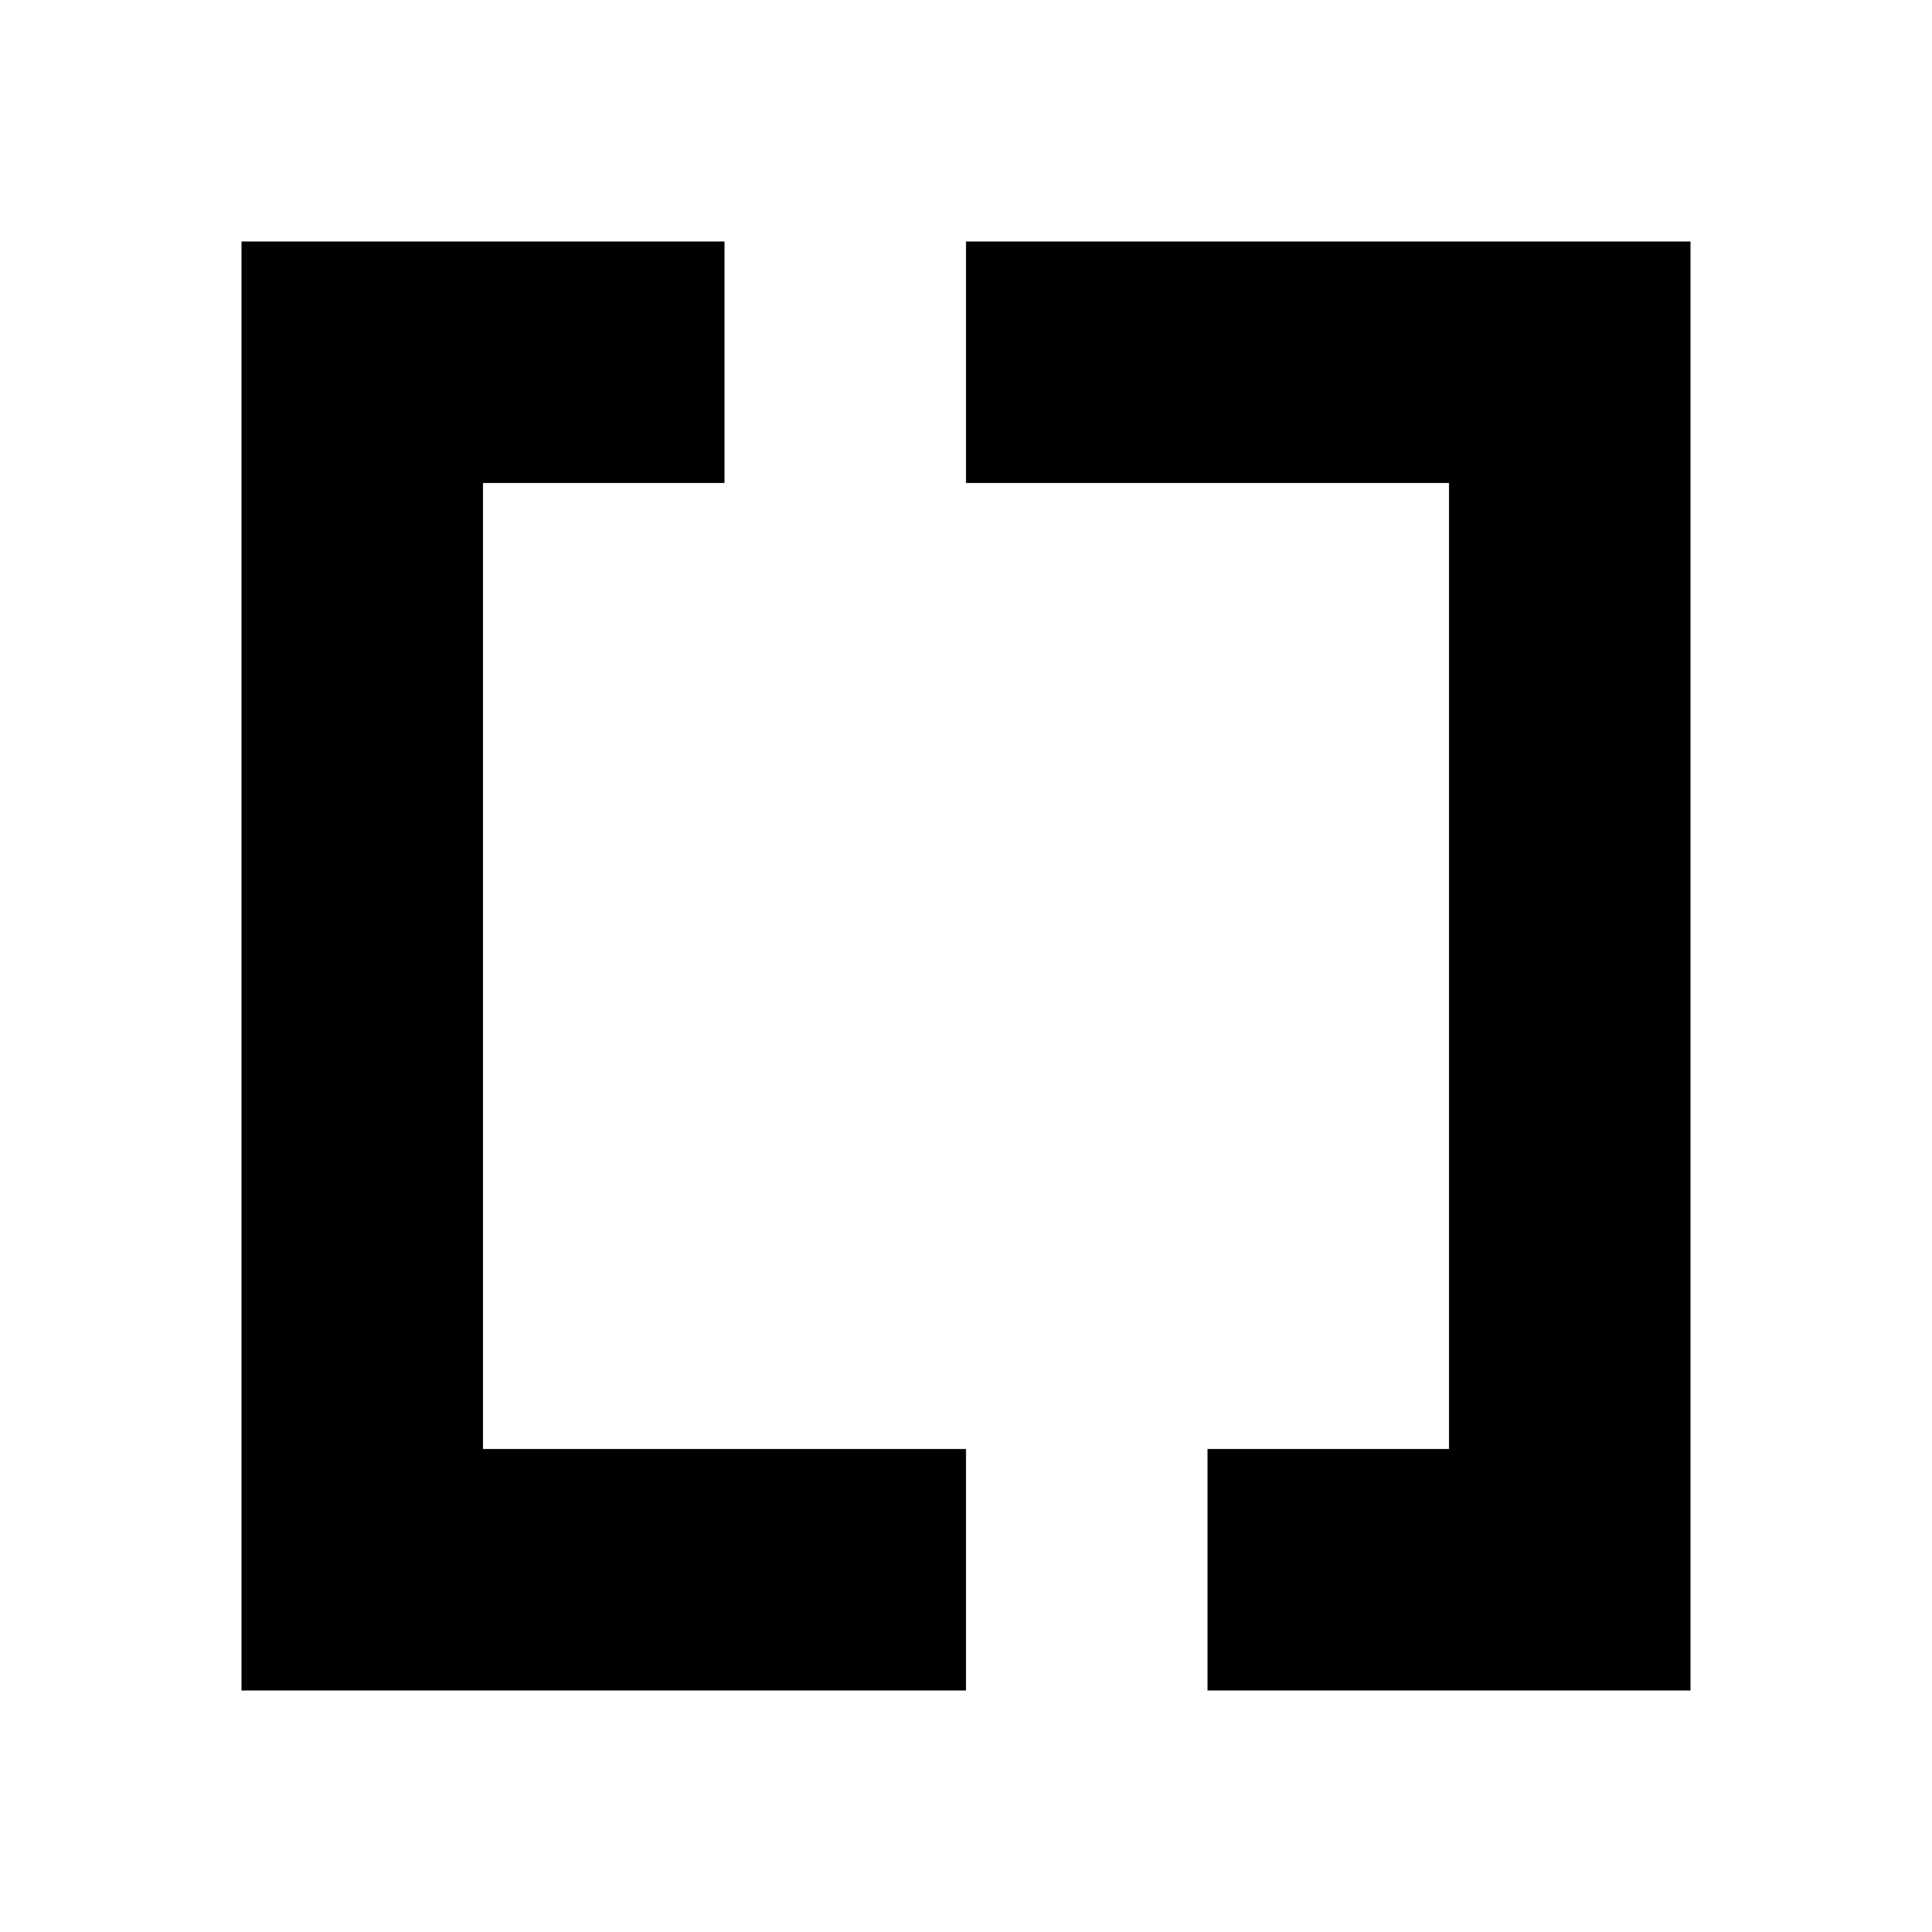
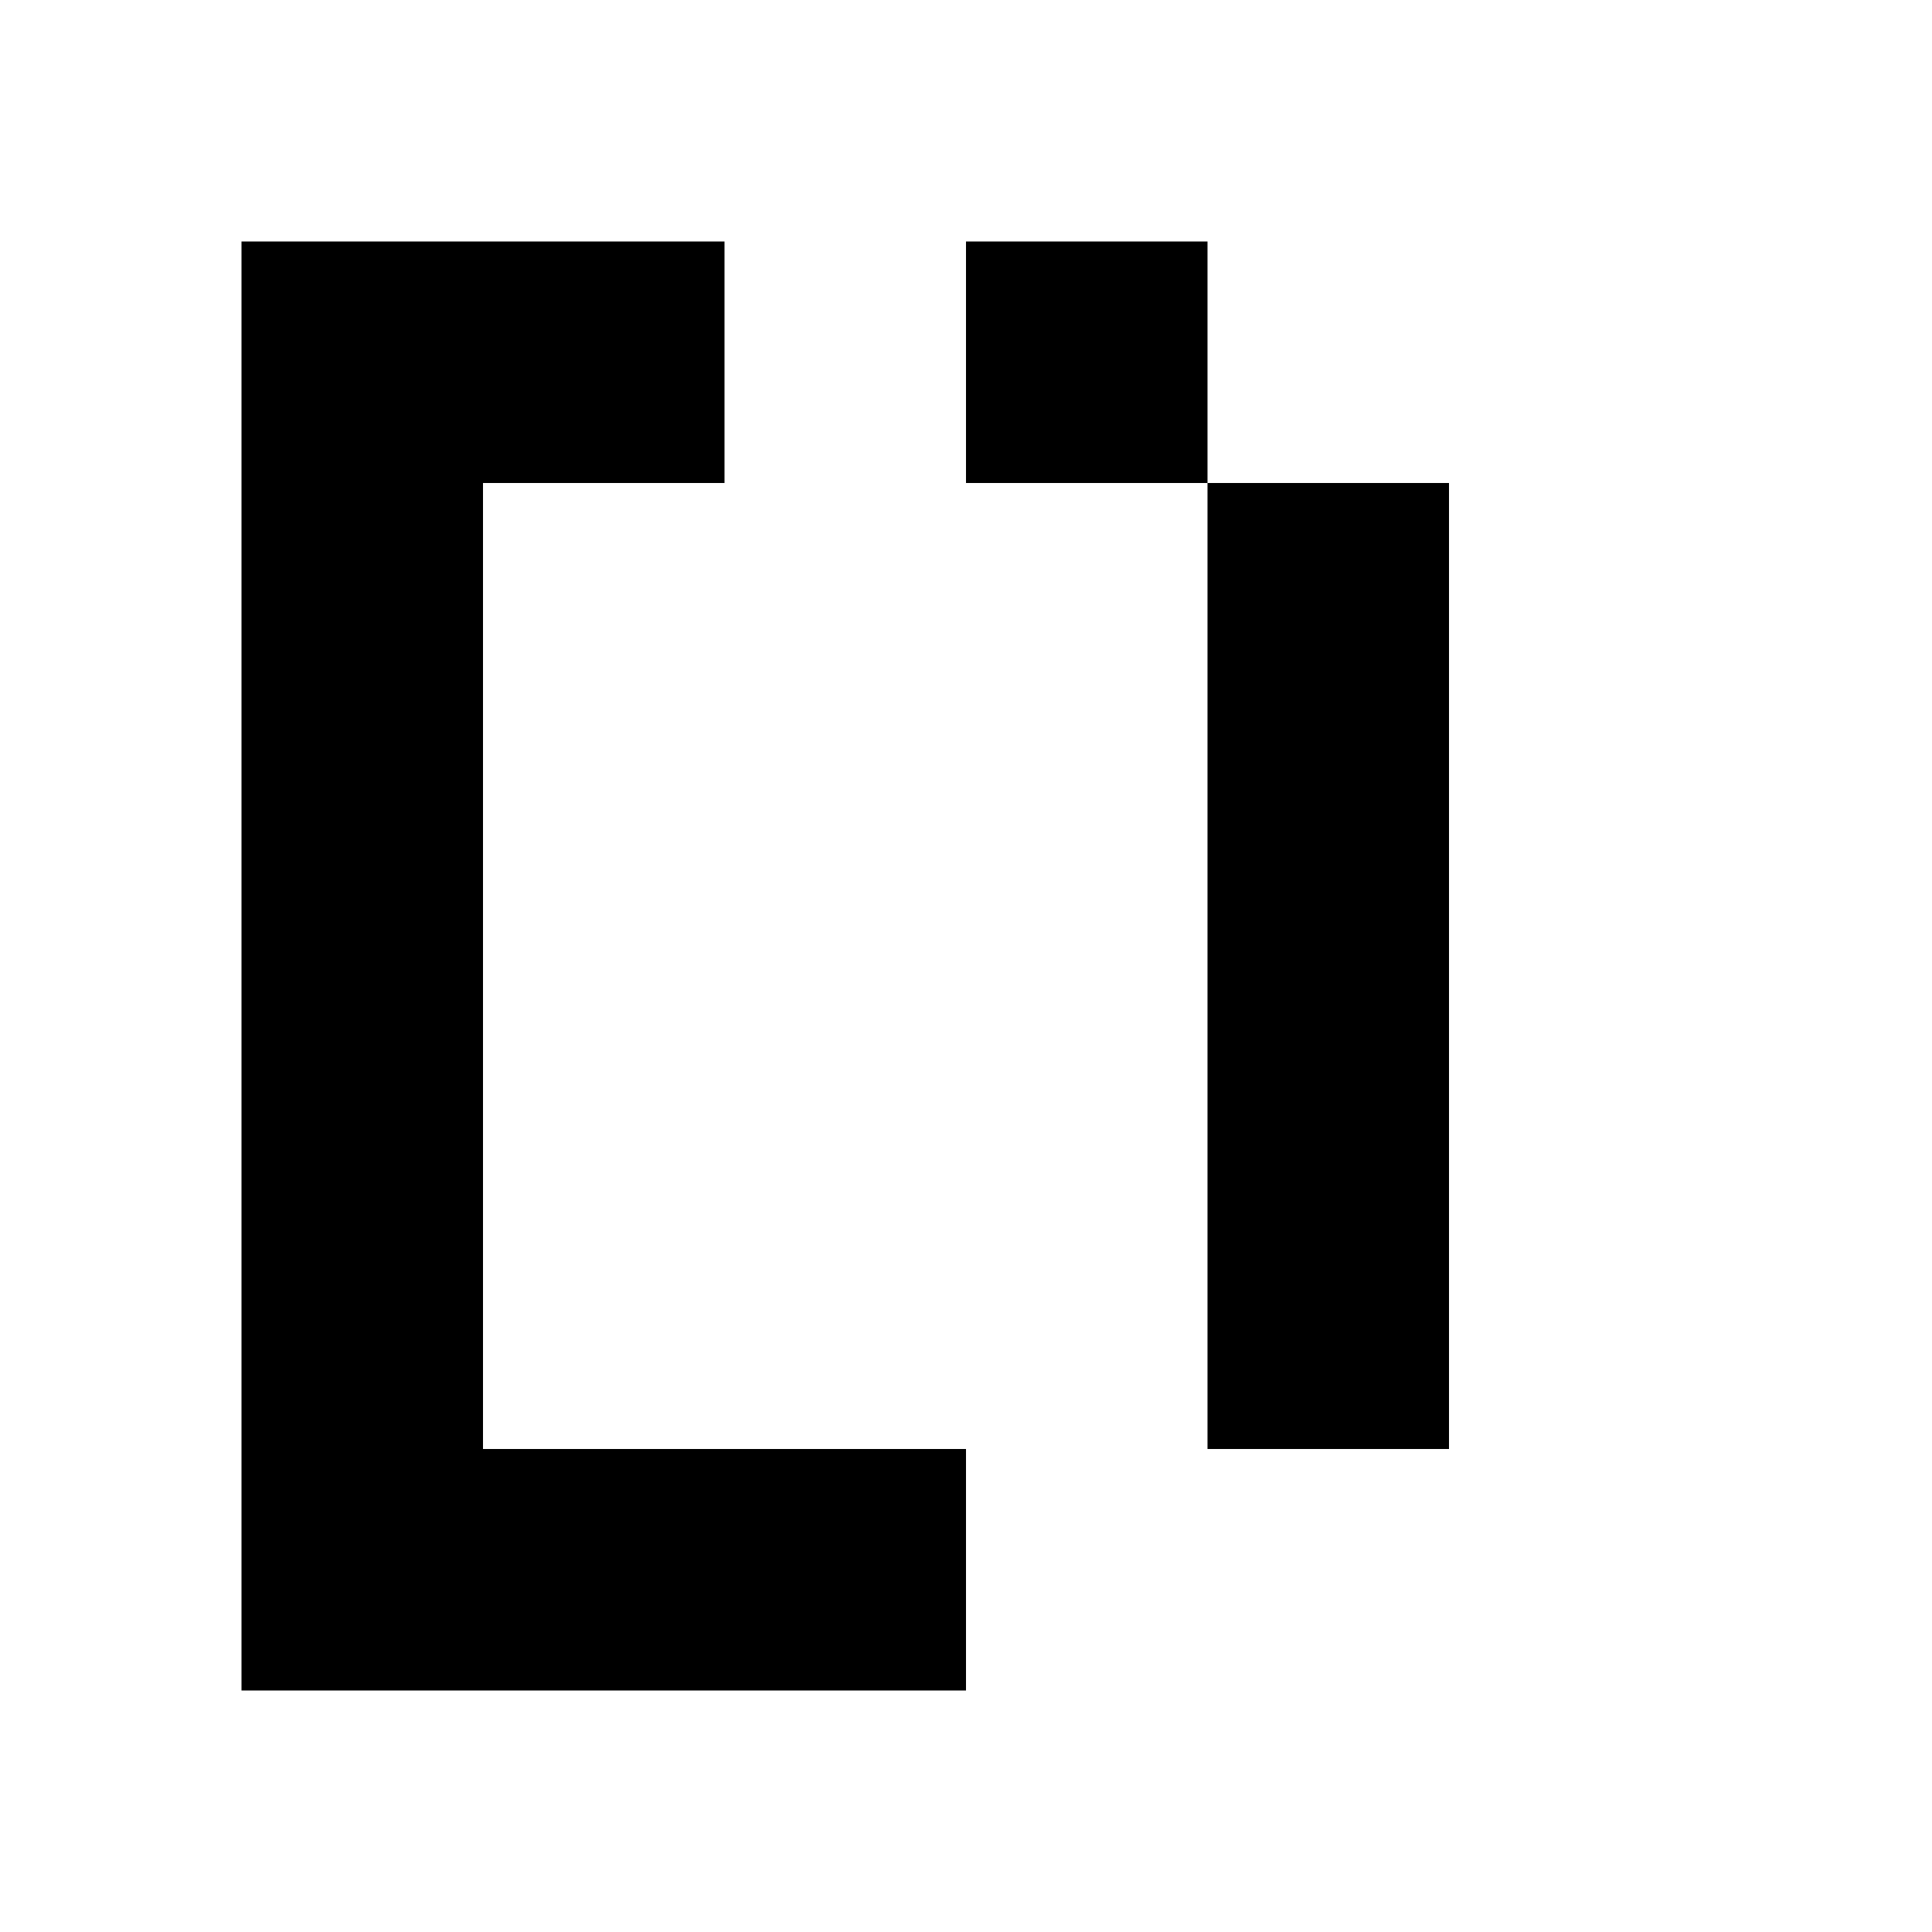
<svg xmlns="http://www.w3.org/2000/svg" width="512" height="512" viewBox="0 0 512 512">
-   <path fill="currentColor" d="M128 384V128h64V64H64v384h192v-64ZM384 64H256v64h128v256h-64v64h128V64Z">
+   <path fill="currentColor" d="M128 384V128h64V64H64v384h192v-64ZM384 64H256v64h128v256h-64v64V64Z">
  </path>
</svg>